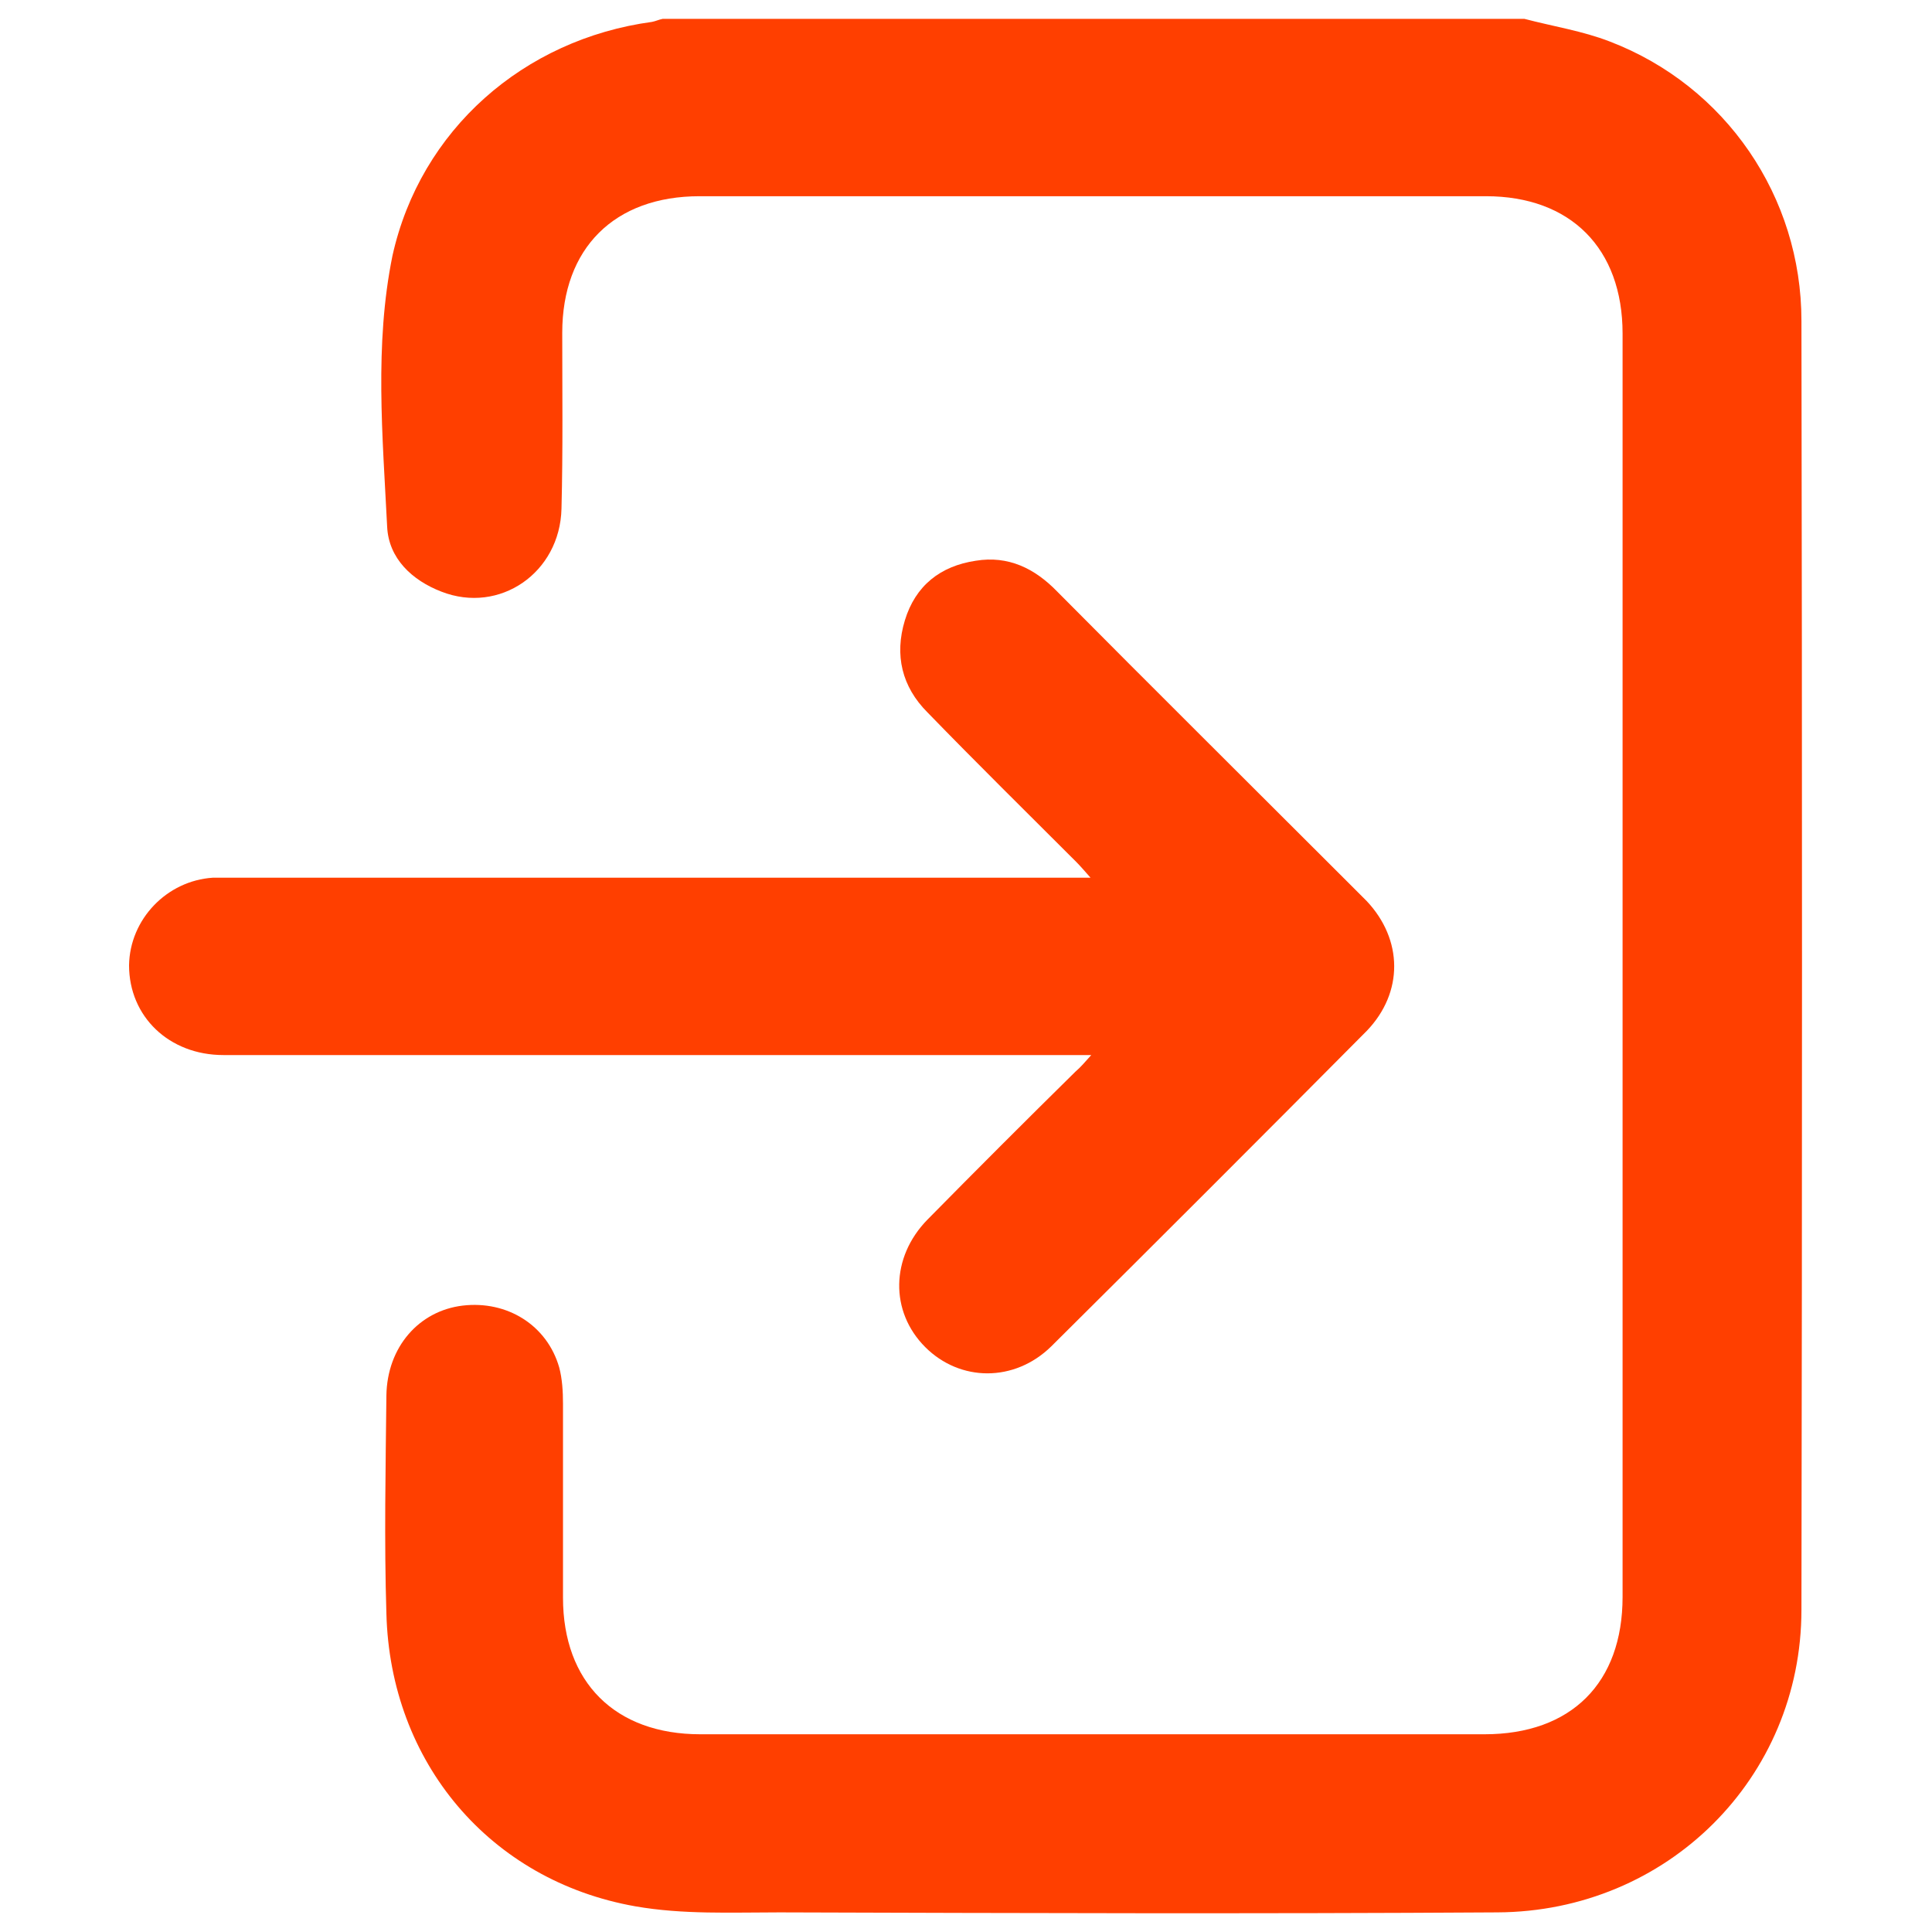
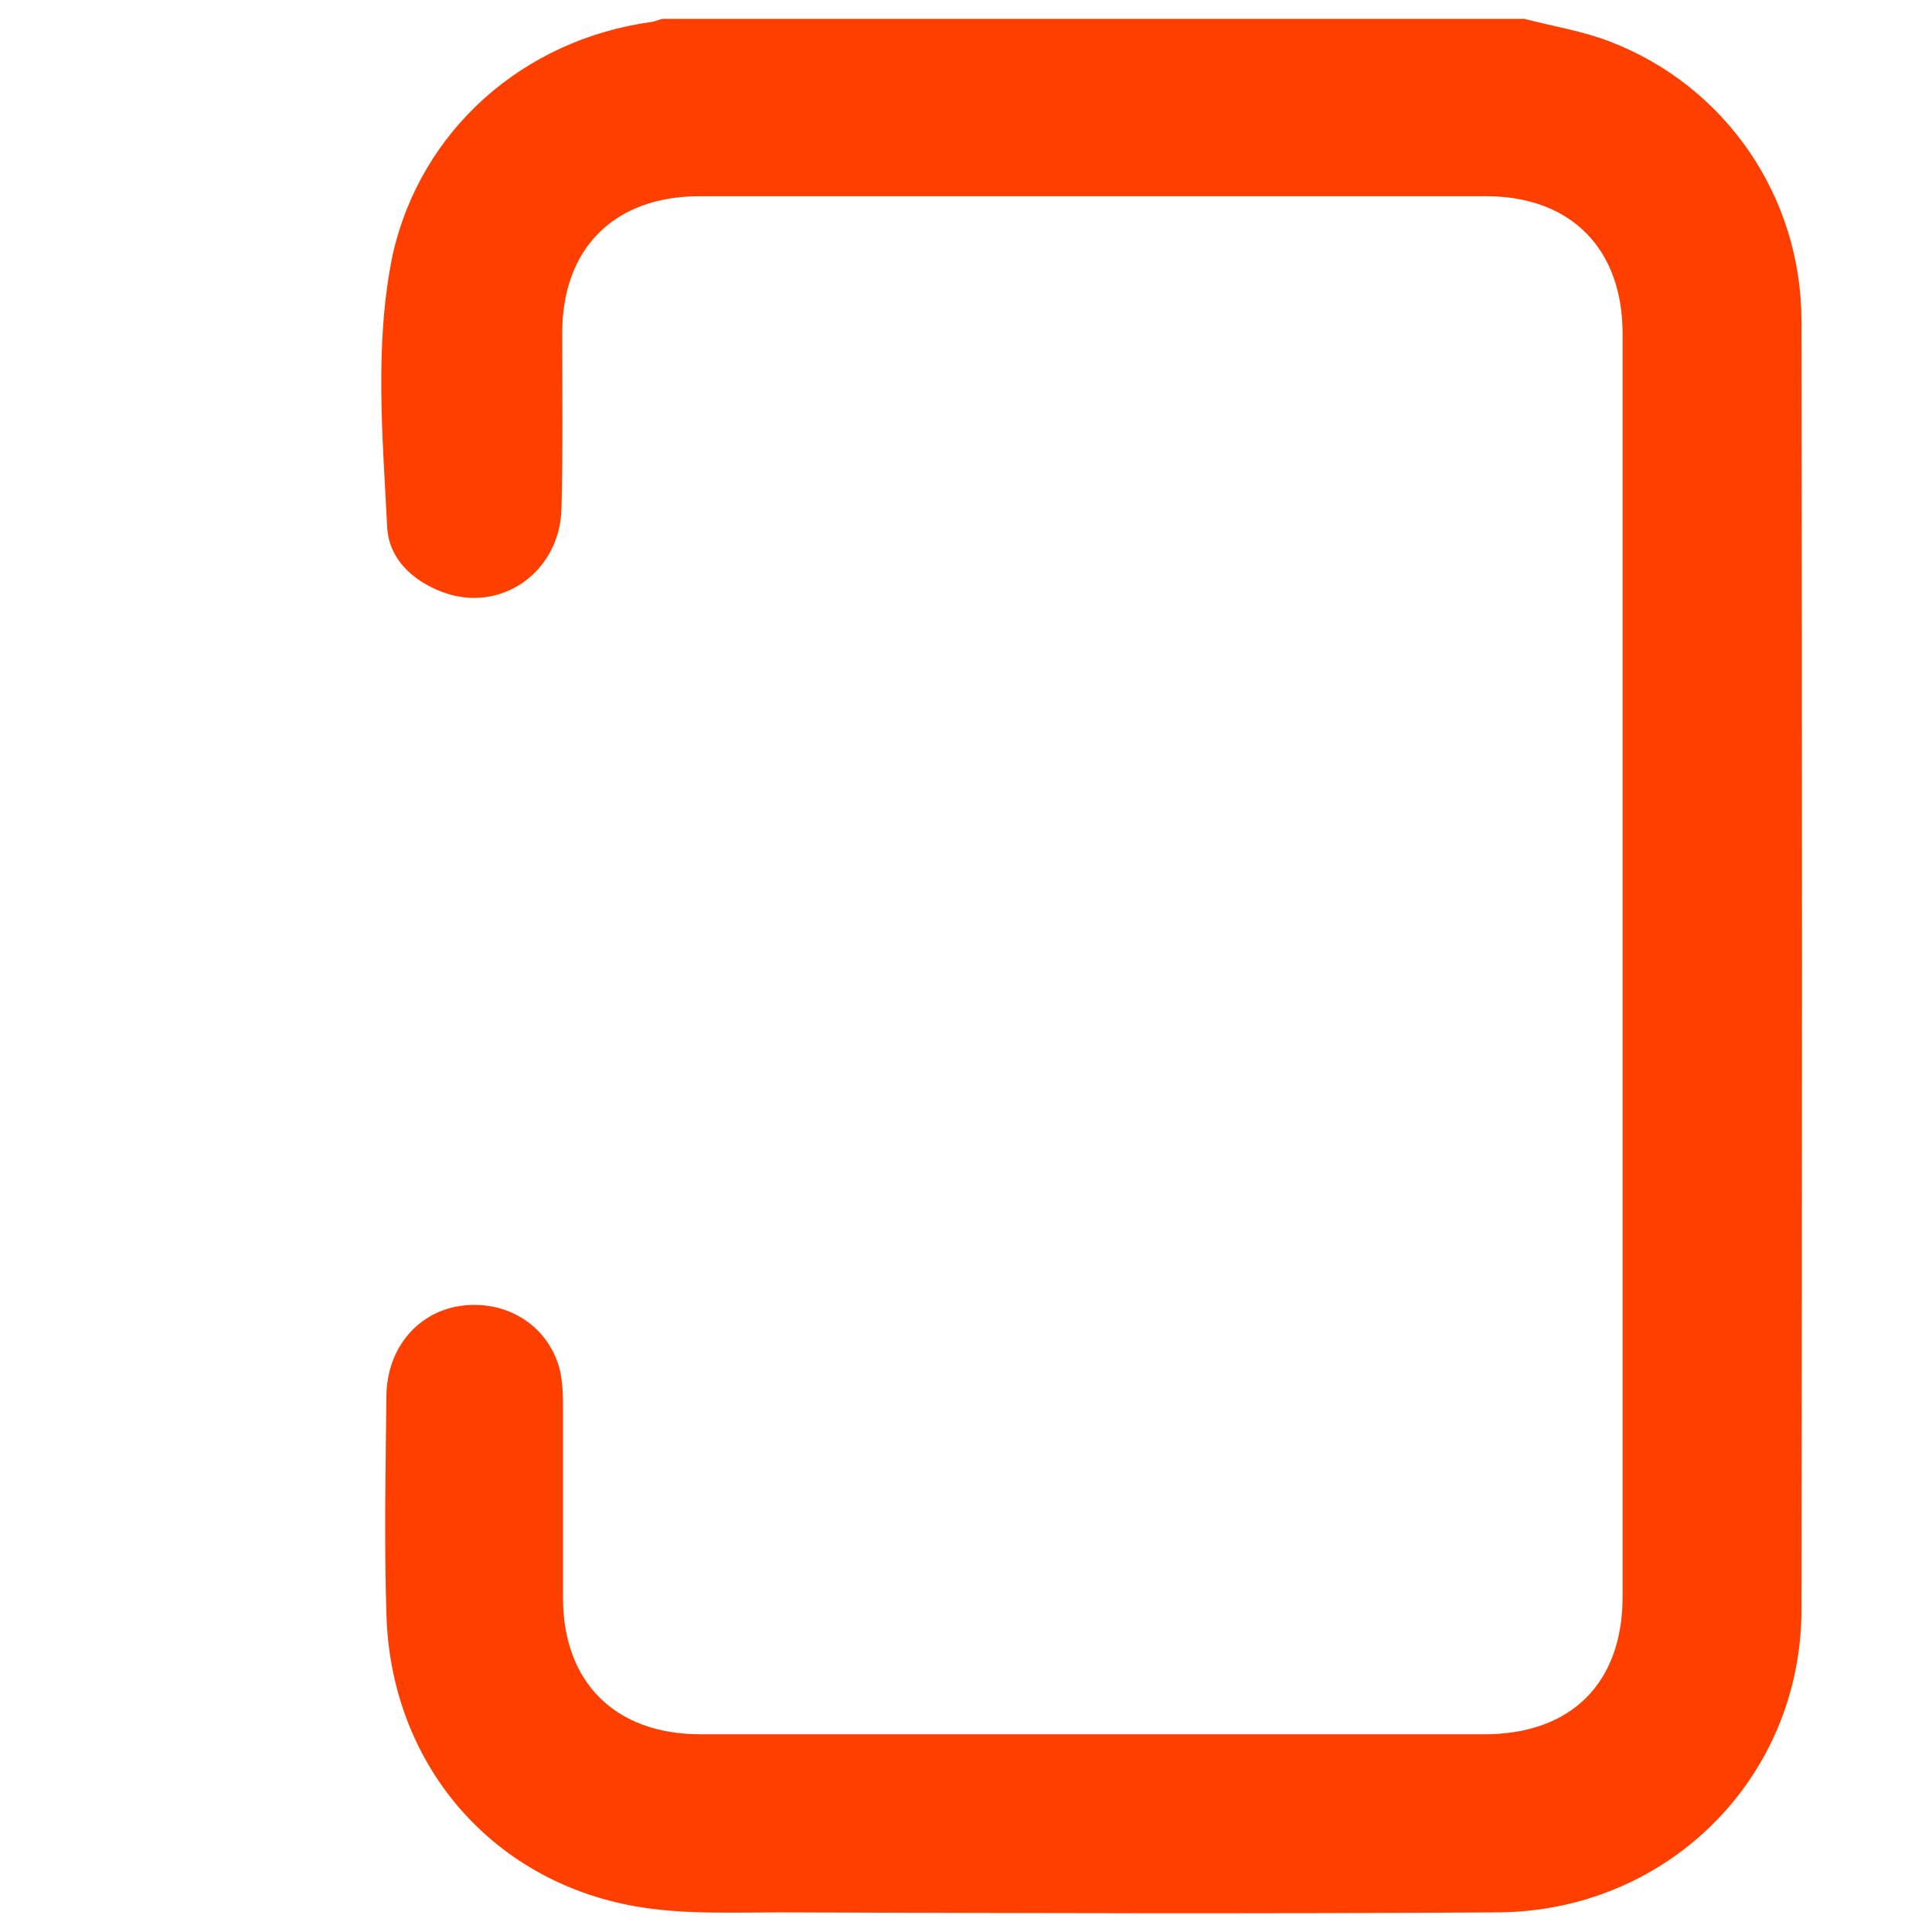
<svg xmlns="http://www.w3.org/2000/svg" version="1.1" id="Layer_1" x="0px" y="0px" viewBox="0 0 256 256" style="enable-background:new 0 0 256 256;" xml:space="preserve">
  <style type="text/css">
	.st0{fill:#FF3F00;}
</style>
  <g>
    <path class="st0" d="M202,2.5c3.8,1,7.7,1.6,11.3,3c15.4,5.9,25.4,20.6,25.4,37c0.1,56.9,0.1,113.9,0,170.8   c0,22.3-17.8,40-40.3,40.1c-31.7,0.2-63.4,0.1-95.1,0c-6.4,0-12.8,0.3-19.1-0.8c-19.3-3.4-32.5-19.1-33-38.8   c-0.3-9.6-0.1-19.3,0-28.9c0.1-6.4,4.3-11.2,10.1-11.9c5.9-0.7,11.2,2.6,12.8,8.2c0.4,1.5,0.5,3.2,0.5,4.8c0,8.6,0,17.2,0,25.7   c0,11.2,6.9,18.1,18.2,18.1c34.6,0,69.3,0,103.9,0c11.5,0,18.3-6.8,18.3-18.2c0-55.8,0-111.6,0-167.4c0-11.3-6.9-18.2-18.1-18.2   c-34.7,0-69.4,0-104.2,0c-11.3,0-18.2,6.9-18.2,18.1c0,7.8,0.1,15.5-0.1,23.3c-0.2,8.5-8.2,14-15.9,11c-3.9-1.5-7-4.4-7.2-8.6   c-0.6-12-1.7-24.1,0.7-35.9C55.7,17.2,69.4,5.2,86.4,2.9c0.5-0.1,0.9-0.3,1.4-0.4C125.9,2.5,163.9,2.5,202,2.5z" />
-     <path class="st0" d="M144.6,139.8c-1.5,0-2.4,0-3.3,0c-37.2,0-74.5,0-111.7,0c-7.2,0-12.5-5.1-12.5-11.9c0.1-6.1,5-11.2,11.1-11.6   c0.9,0,1.8,0,2.7,0c36.8,0,73.7,0,110.5,0c0.9,0,1.7,0,3.1,0c-0.8-0.9-1.3-1.5-1.9-2.1c-6.6-6.6-13.2-13.1-19.7-19.8   c-3.4-3.4-4.4-7.6-3-12.2c1.4-4.6,4.7-7.2,9.4-7.9c4.3-0.7,7.8,1,10.8,4.1c12.6,12.7,25.3,25.3,37.9,37.9c1,1,2.1,2.1,3.1,3.1   c4.8,5.1,4.9,12.1,0,17.2c-13.9,14-27.8,27.9-41.8,41.8c-4.9,4.8-12.1,4.7-16.7,0.1c-4.7-4.7-4.6-11.9,0.3-16.9   c6.5-6.6,13-13.1,19.6-19.6C143.2,141.4,143.7,140.8,144.6,139.8z" />
  </g>
</svg>